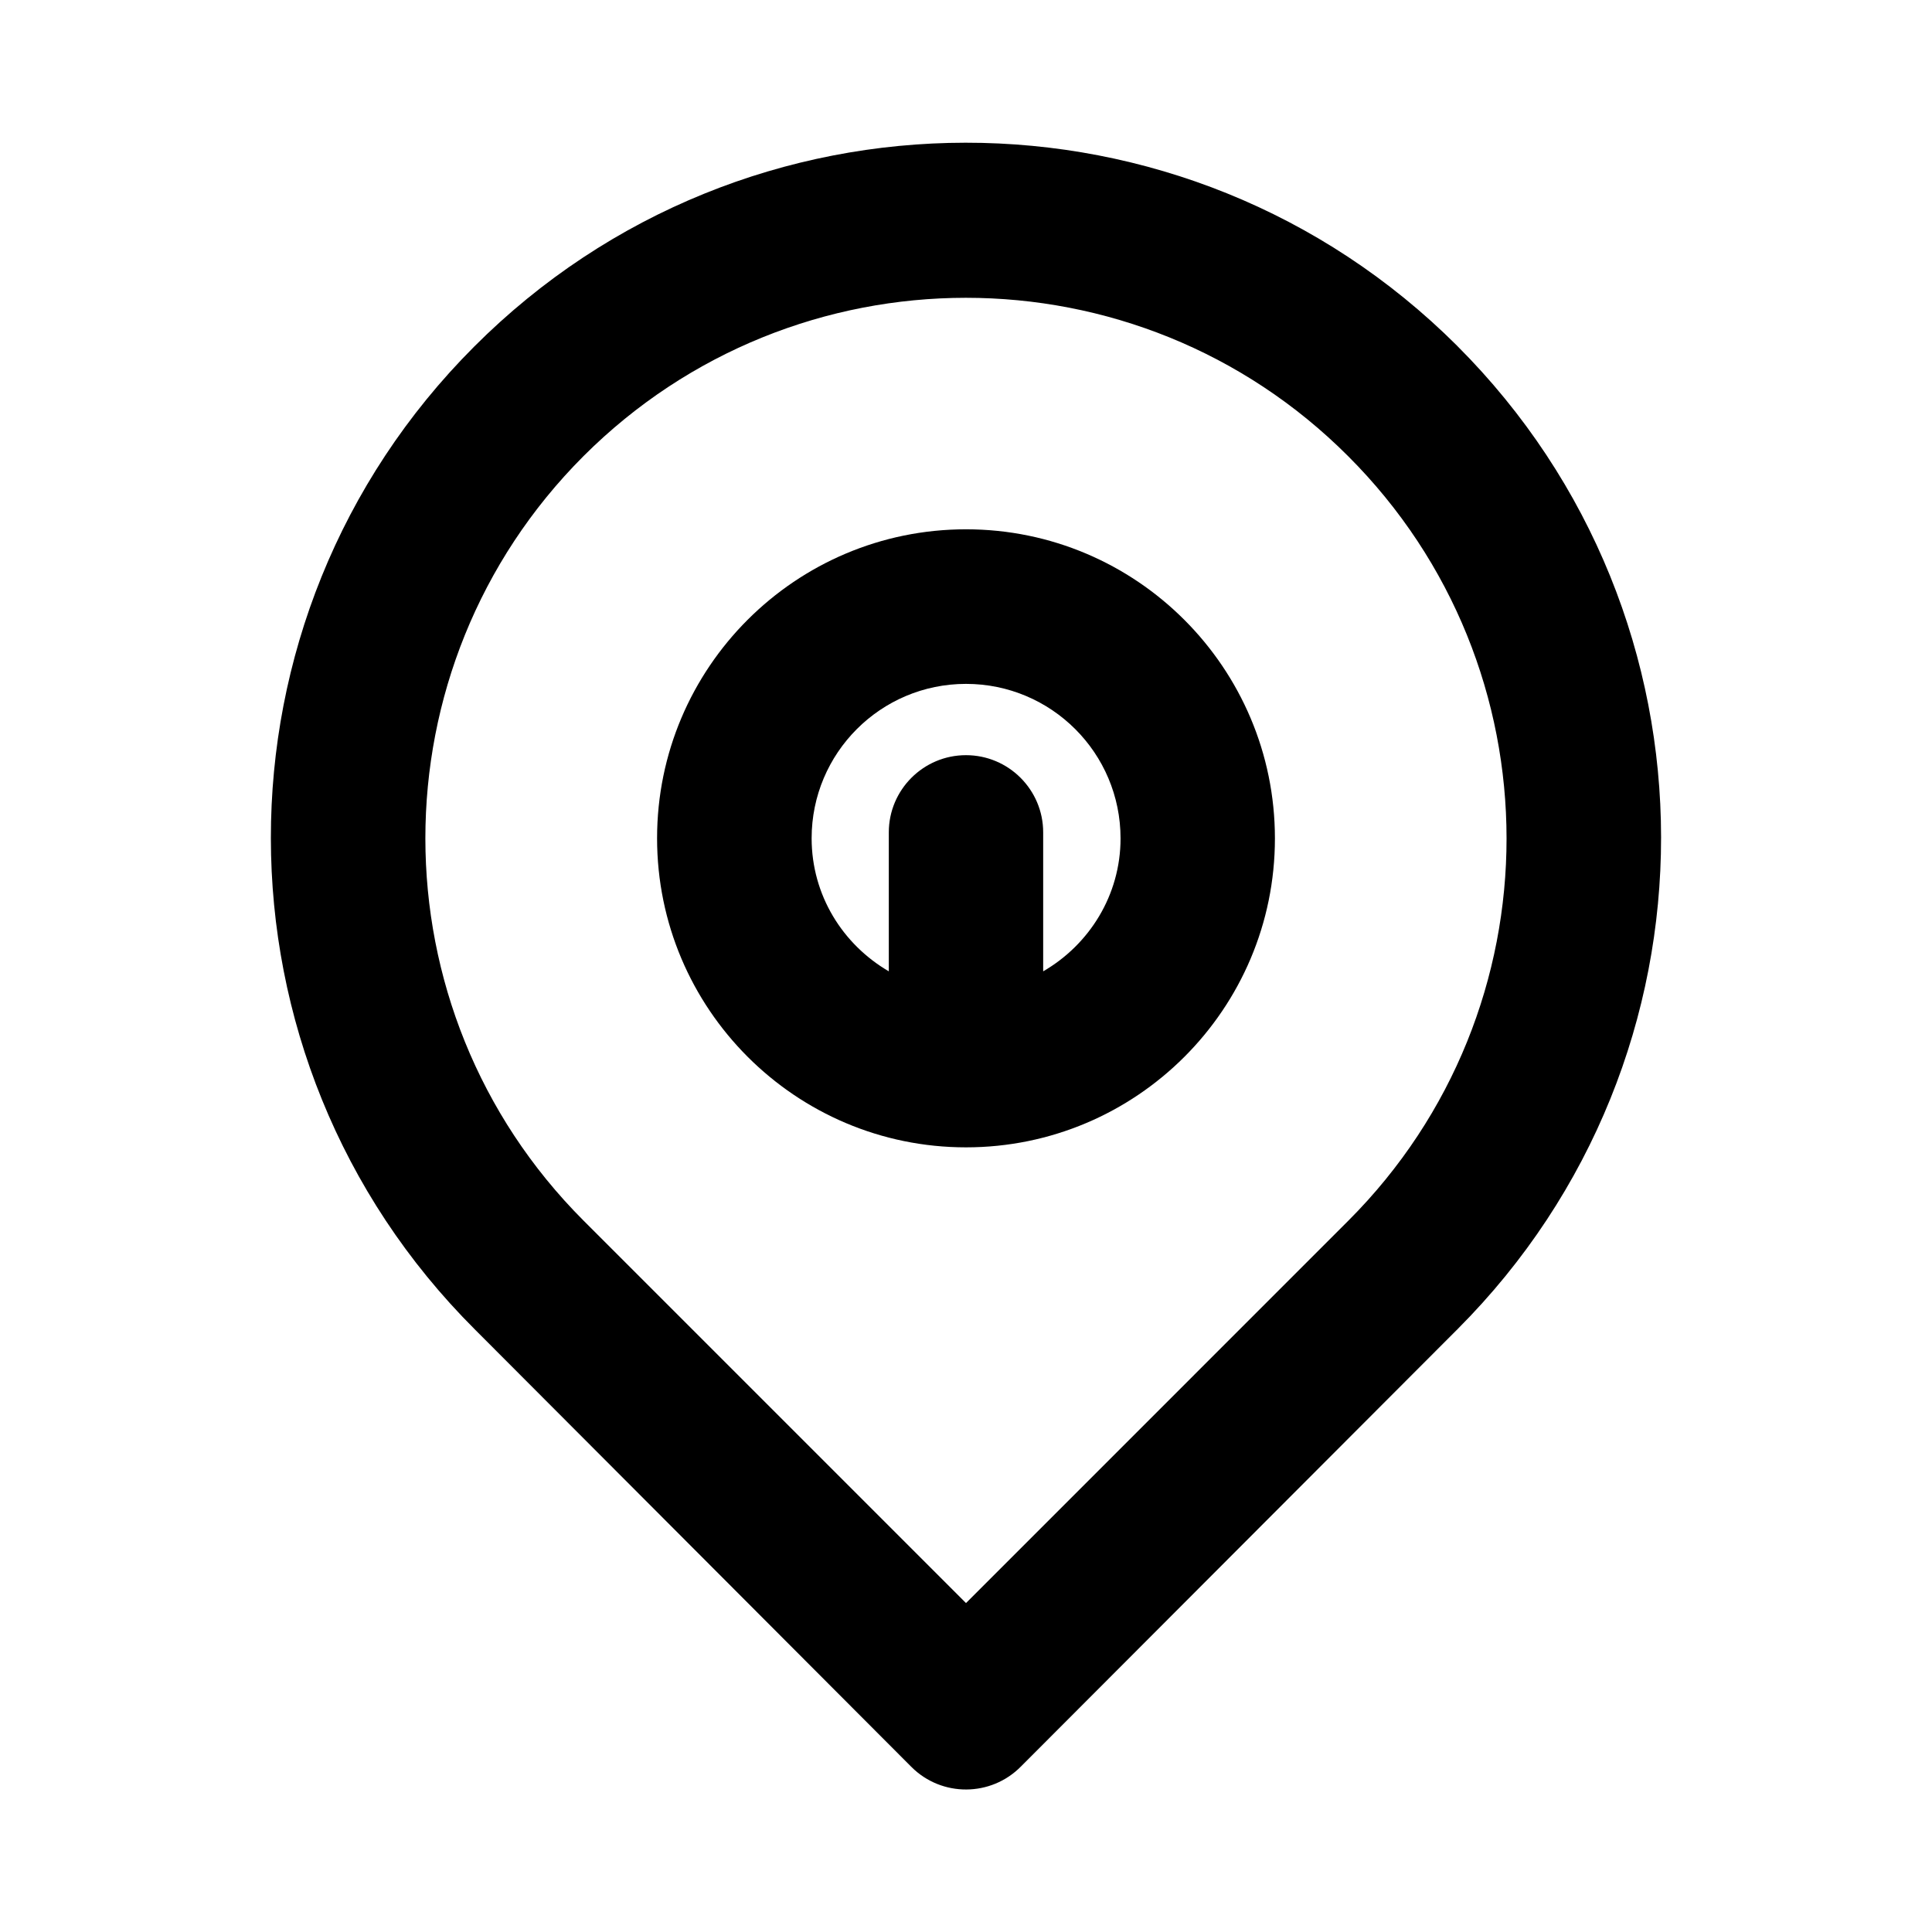
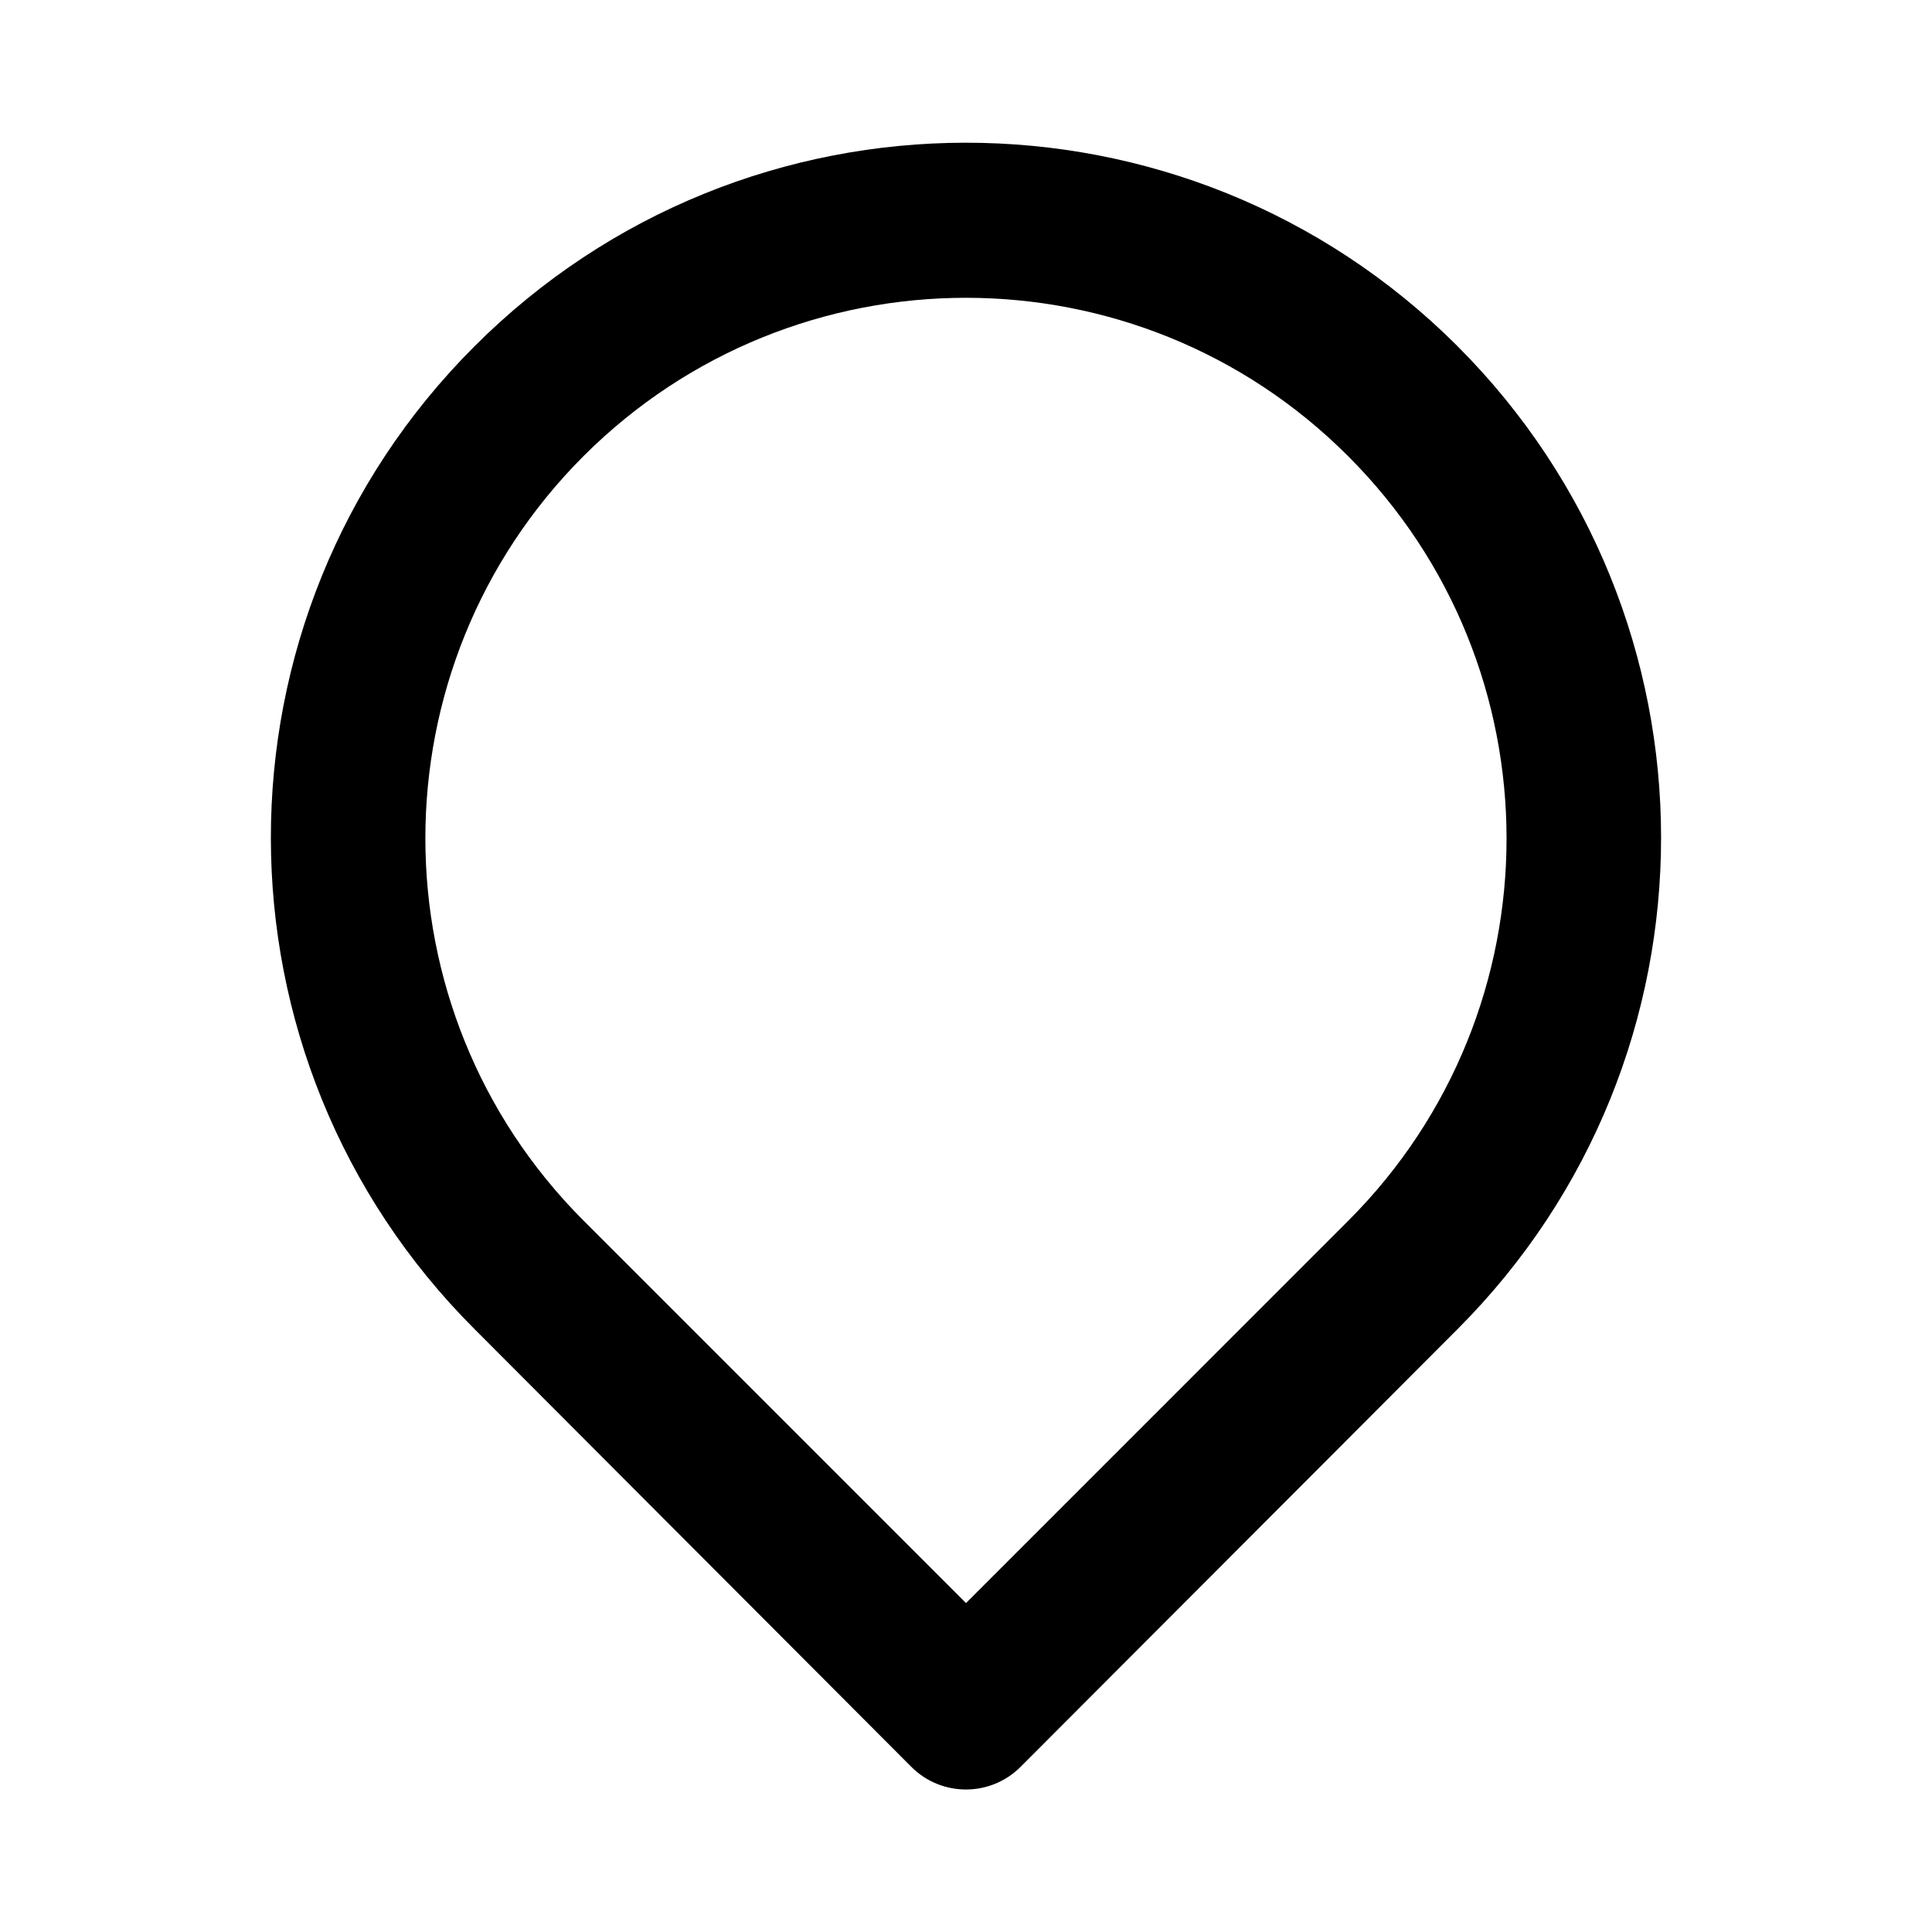
<svg xmlns="http://www.w3.org/2000/svg" fill="#000000" width="800px" height="800px" version="1.1" viewBox="144 144 512 512">
  <g>
-     <path d="m400 284.27c-45.191 0-81.867 36.676-81.867 81.867-0.004 45.195 36.676 81.922 81.867 81.922s81.867-36.676 81.867-81.867c0-45.195-36.676-81.922-81.867-81.922zm20.453 117.14v-36.828c0-11.285-9.168-20.453-20.453-20.453-11.285-0.004-20.457 9.168-20.457 20.453v36.828c-12.191-7.106-20.453-20.152-20.453-35.266 0-22.574 18.289-40.91 40.91-40.91s40.957 18.336 40.957 40.957c0 15.066-8.312 28.164-20.504 35.219z" />
    <path d="m530.18 235.66c-71.996-71.844-188.63-71.793-260.52 0.199-71.895 71.945-71.844 188.58 0.199 260.47l115.57 115.82c0.102 0.051 0.102 0.102 0.152 0.152 8.012 7.961 21.008 7.91 28.969-0.152l115.62-115.82c0.102 0 0.102-0.051 0.152-0.152 71.891-71.996 71.84-188.57-0.152-260.52zm-28.82 231.8-101.36 101.37-101.37-101.37c-55.871-55.922-55.871-146.66 0-202.58 55.973-55.922 146.71-55.973 202.63 0 55.973 55.926 55.973 146.66 0.098 202.58z" />
  </g>
</svg>